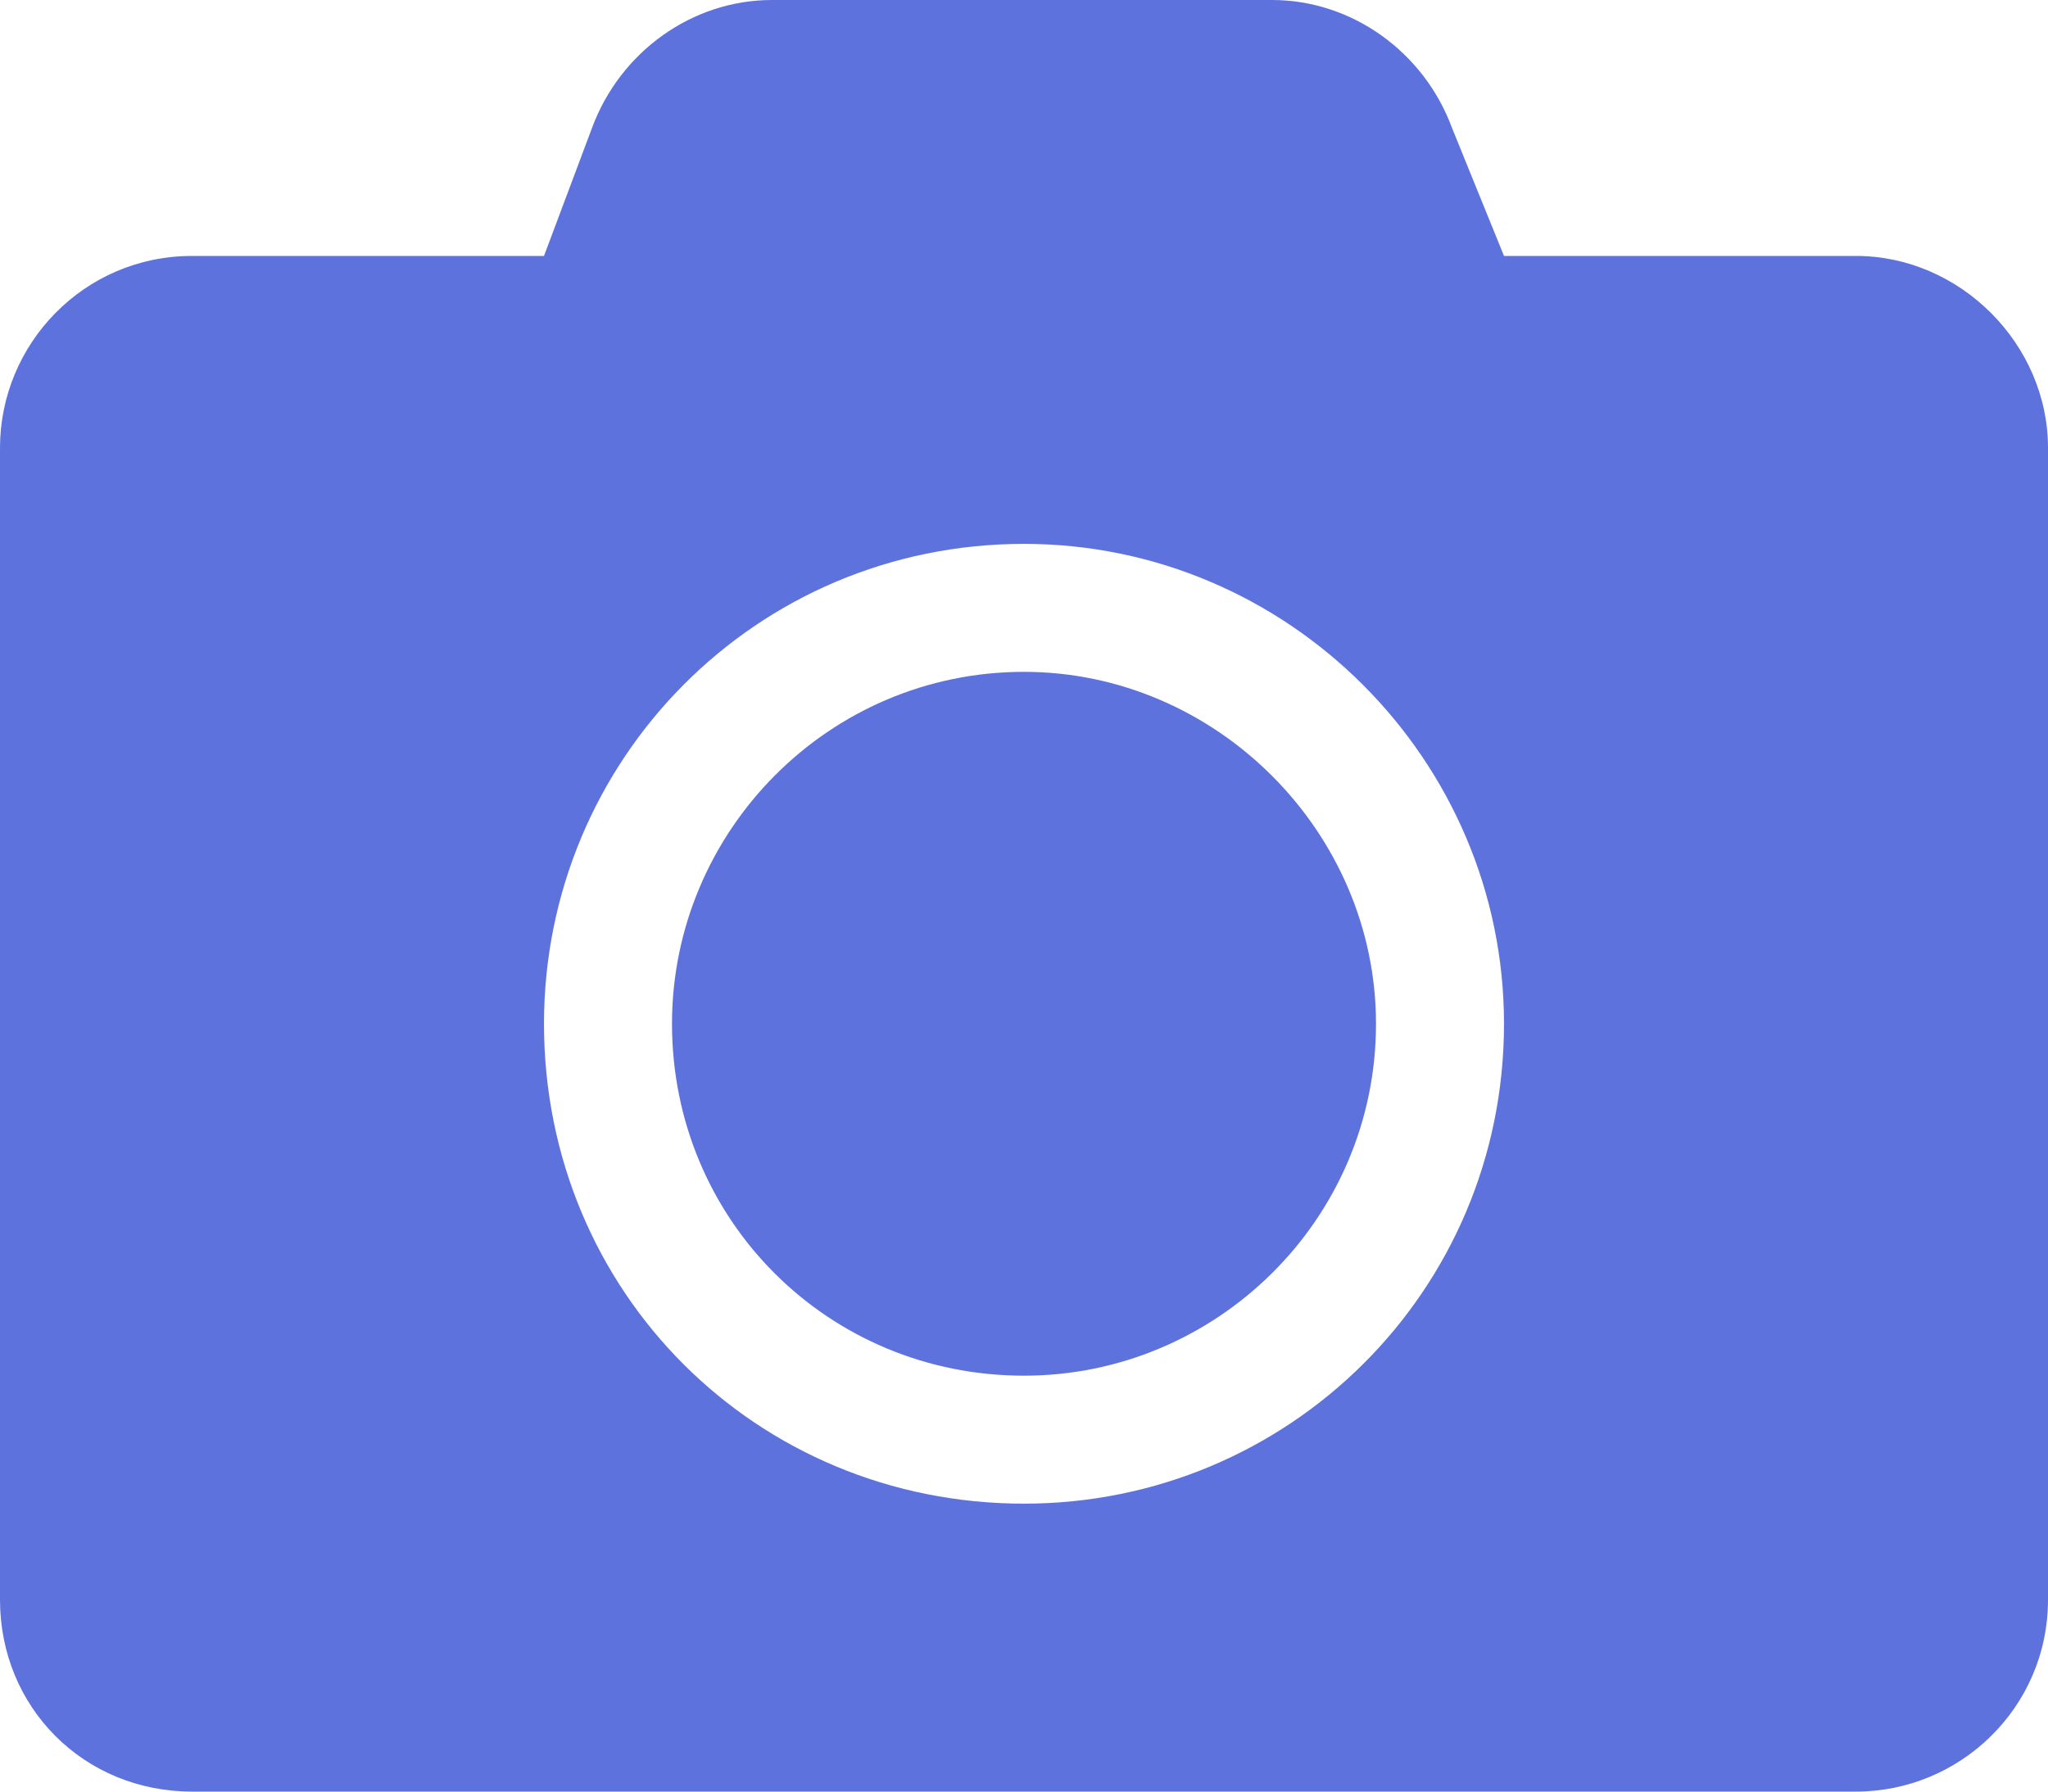
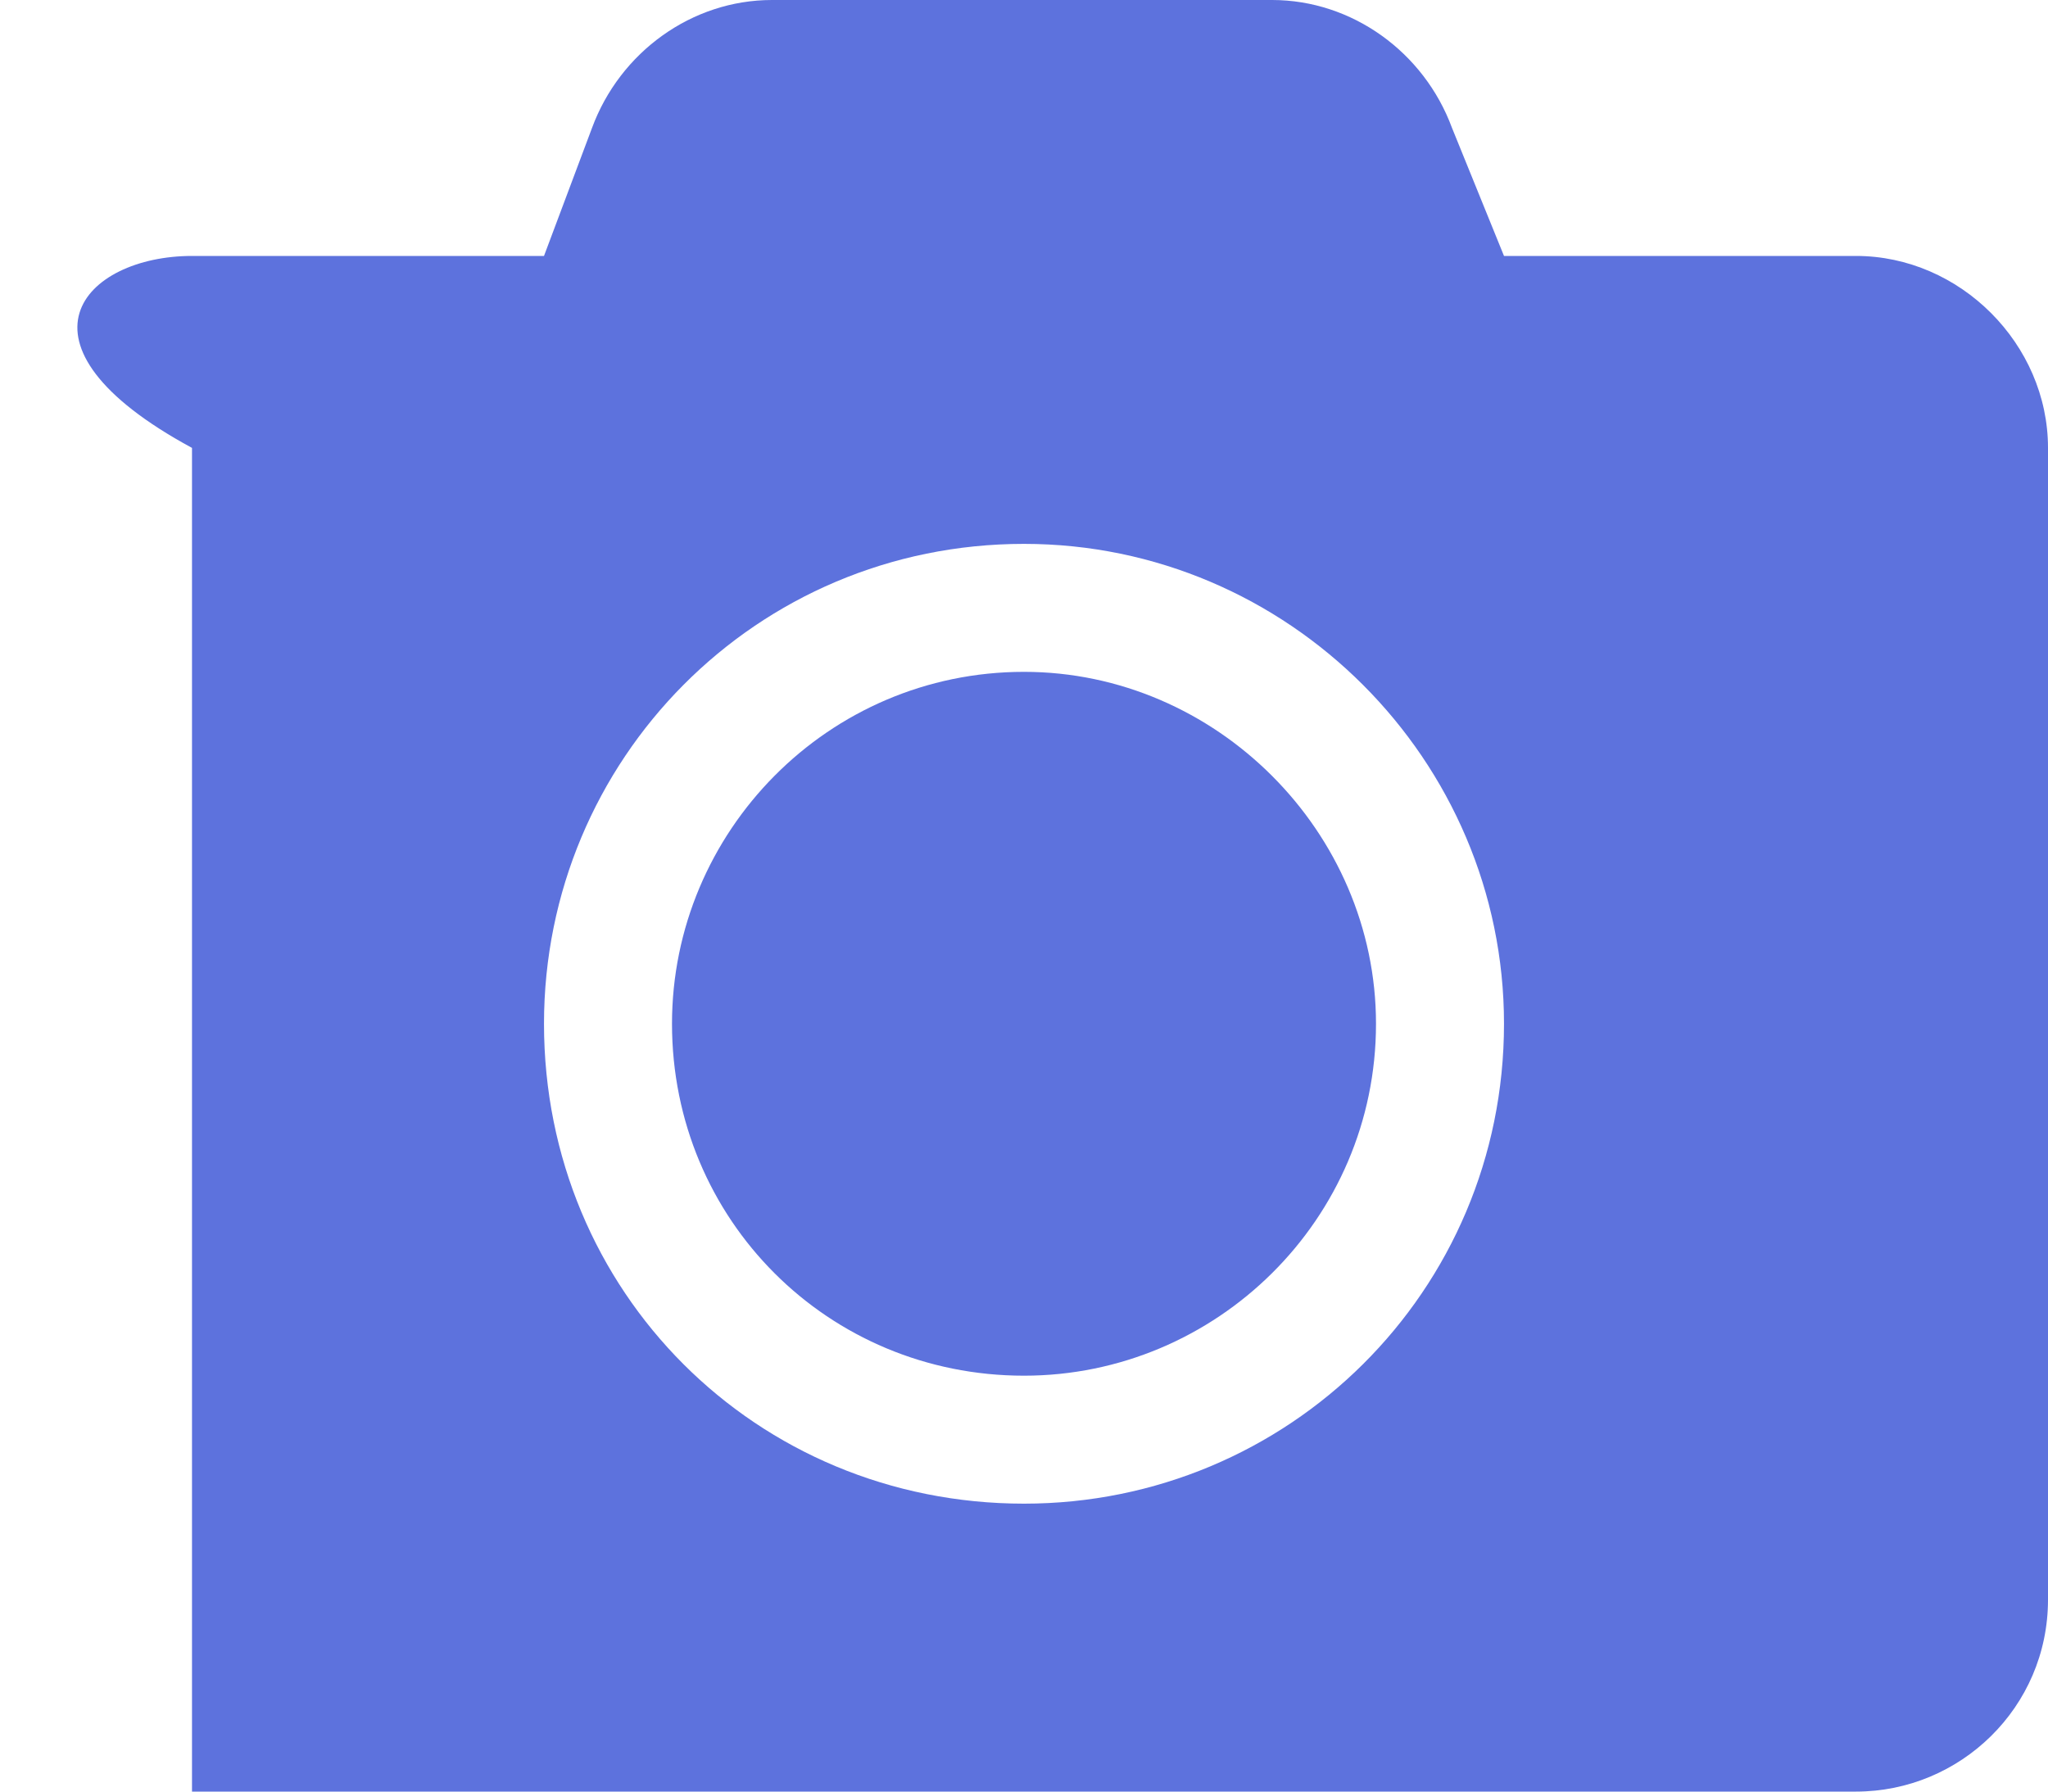
<svg xmlns="http://www.w3.org/2000/svg" width="16" height="14" viewBox="0 0 16 14" fill="none">
-   <path d="M16 3.5V12.5C16 13.344 15.312 14 14.5 14H1.5C0.656 14 0 13.344 0 12.5V3.5C0 2.688 0.656 2 1.5 2H4.25L4.625 1C4.844 0.406 5.406 0 6.031 0H9.938C10.562 0 11.125 0.406 11.344 1L11.75 2H14.5C15.312 2 16 2.688 16 3.5ZM11.75 8C11.75 5.938 10.062 4.25 8 4.25C5.906 4.25 4.25 5.938 4.25 8C4.25 10.094 5.906 11.75 8 11.75C10.062 11.75 11.75 10.094 11.75 8ZM10.75 8C10.75 9.531 9.5 10.75 8 10.75C6.469 10.75 5.25 9.531 5.25 8C5.25 6.5 6.469 5.25 8 5.25C9.5 5.25 10.75 6.5 10.75 8Z" fill="#5D72DD" />
+   <path d="M16 3.5V12.5C16 13.344 15.312 14 14.5 14H1.5V3.5C0 2.688 0.656 2 1.5 2H4.25L4.625 1C4.844 0.406 5.406 0 6.031 0H9.938C10.562 0 11.125 0.406 11.344 1L11.75 2H14.5C15.312 2 16 2.688 16 3.5ZM11.75 8C11.75 5.938 10.062 4.25 8 4.25C5.906 4.25 4.25 5.938 4.25 8C4.25 10.094 5.906 11.75 8 11.75C10.062 11.75 11.75 10.094 11.75 8ZM10.75 8C10.75 9.531 9.5 10.75 8 10.75C6.469 10.75 5.25 9.531 5.25 8C5.25 6.5 6.469 5.25 8 5.25C9.5 5.25 10.75 6.5 10.75 8Z" fill="#5D72DD" />
</svg>